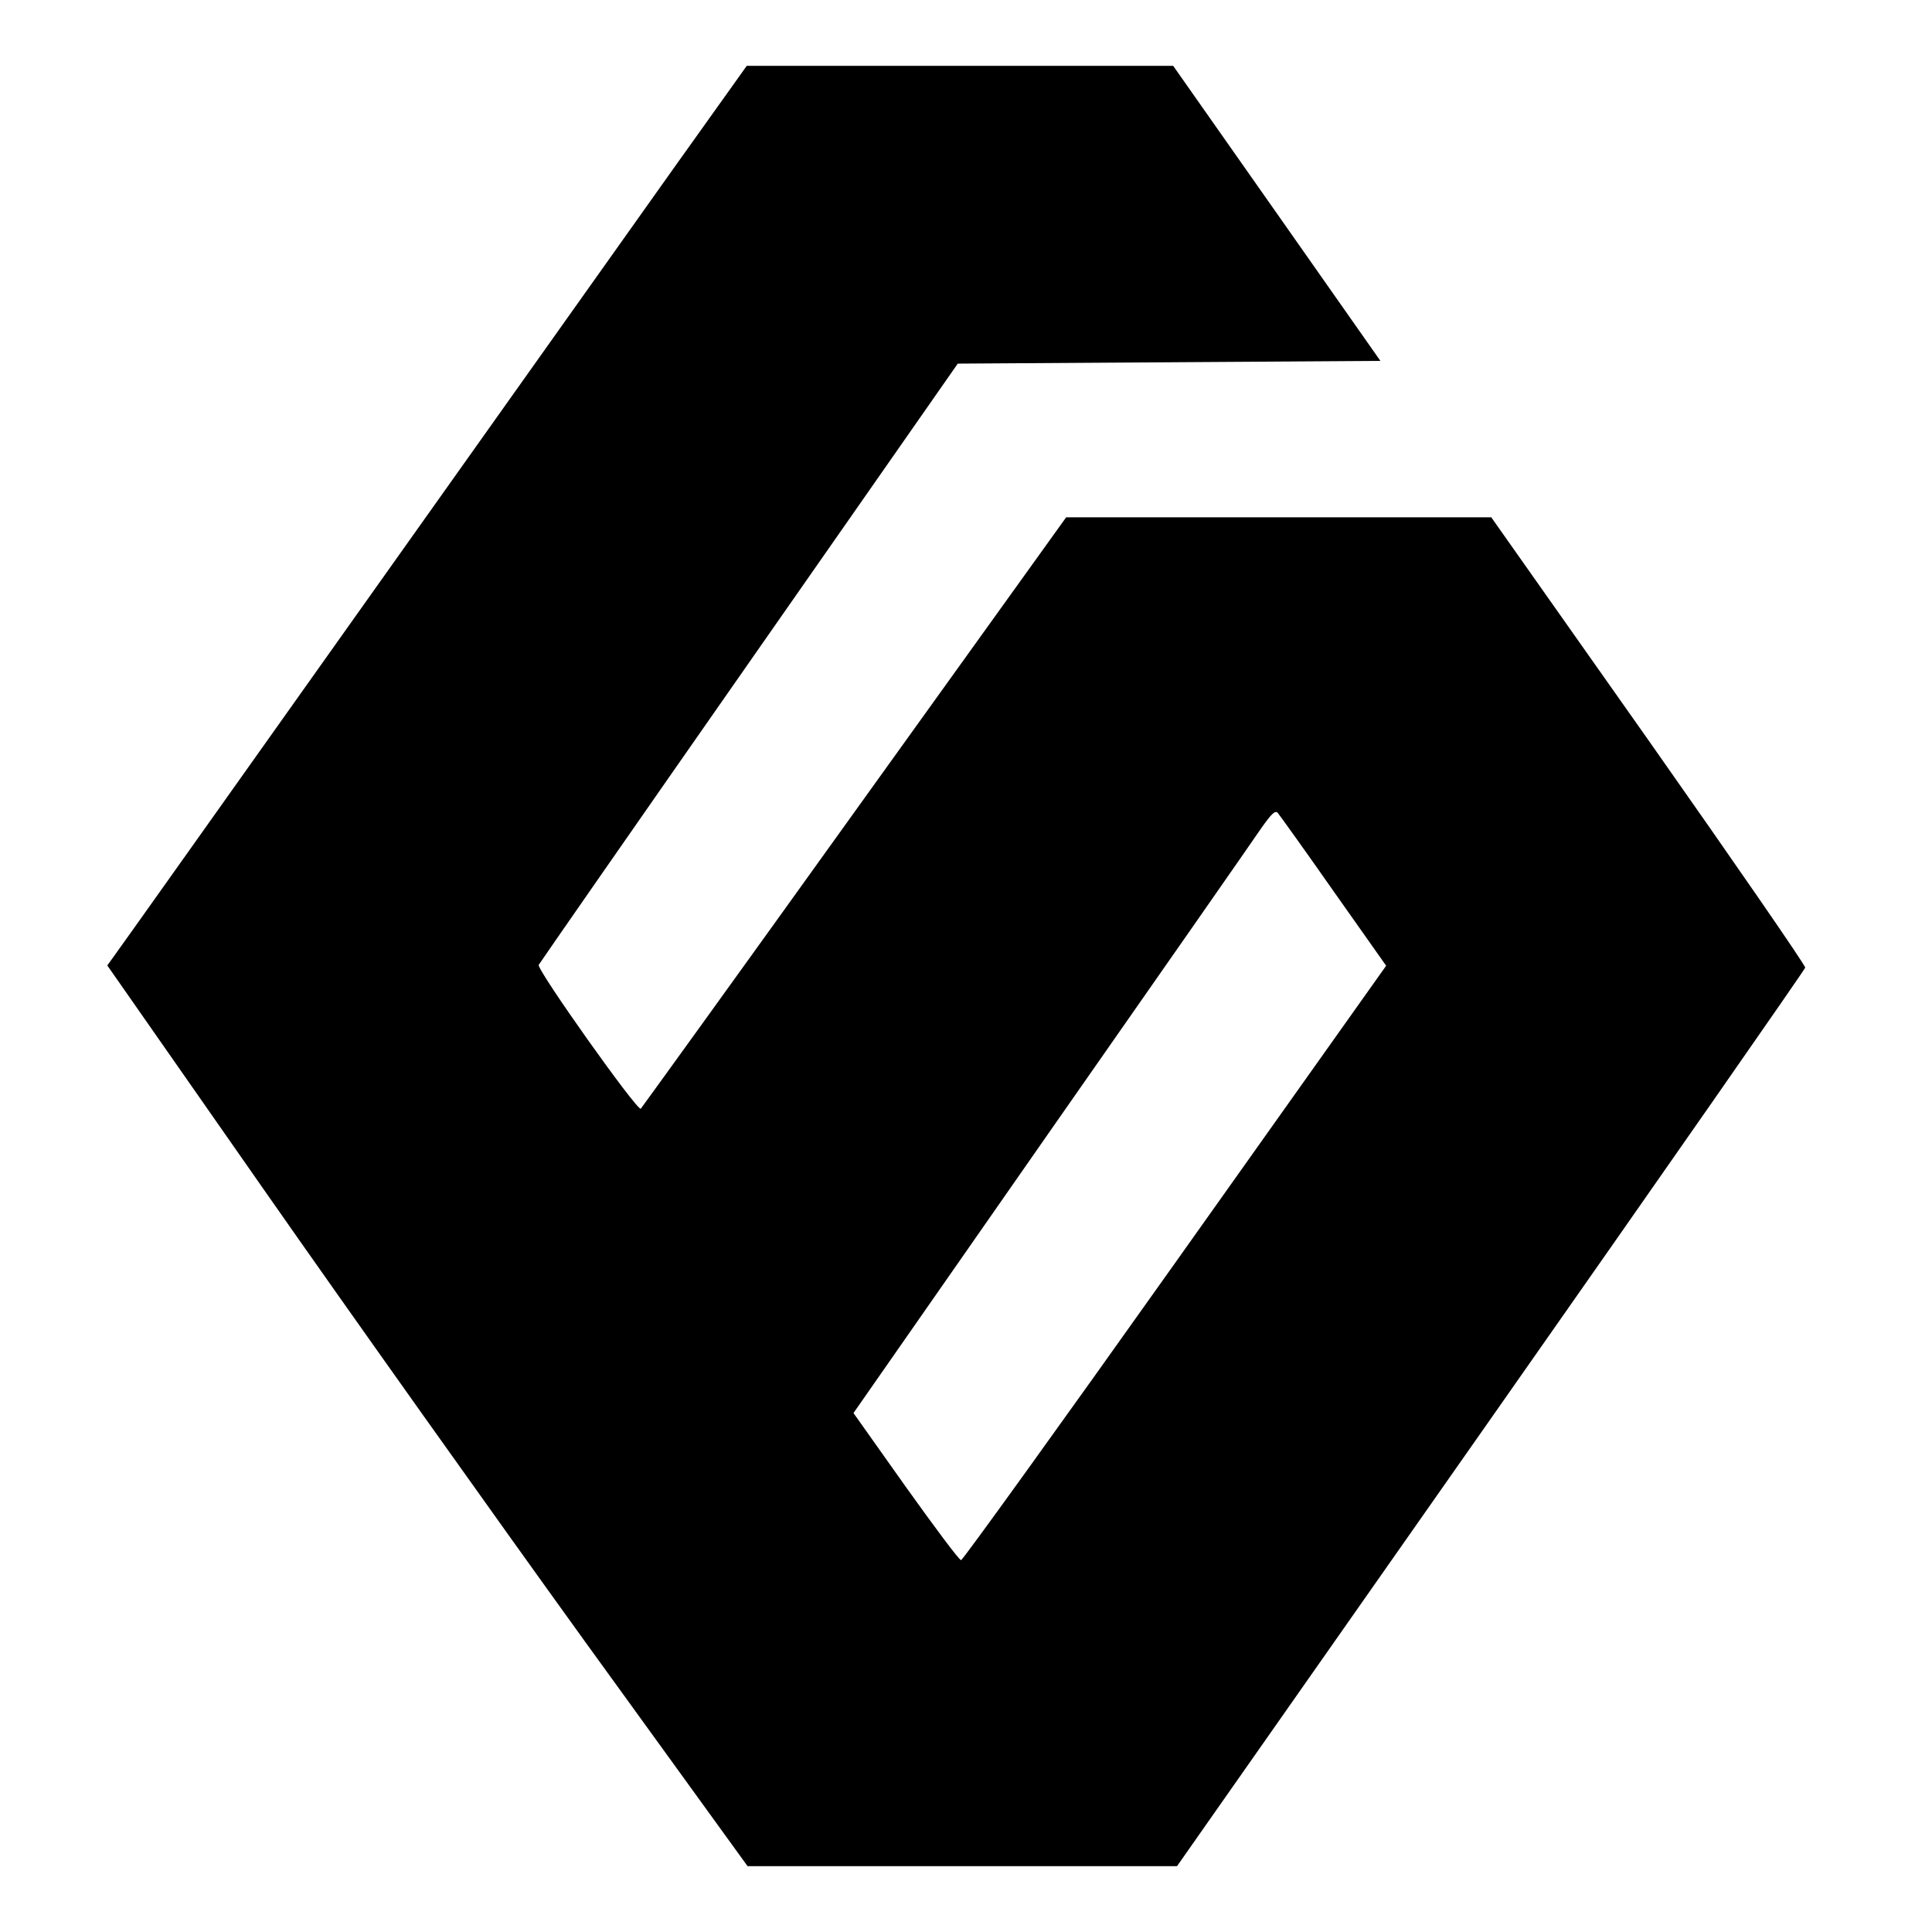
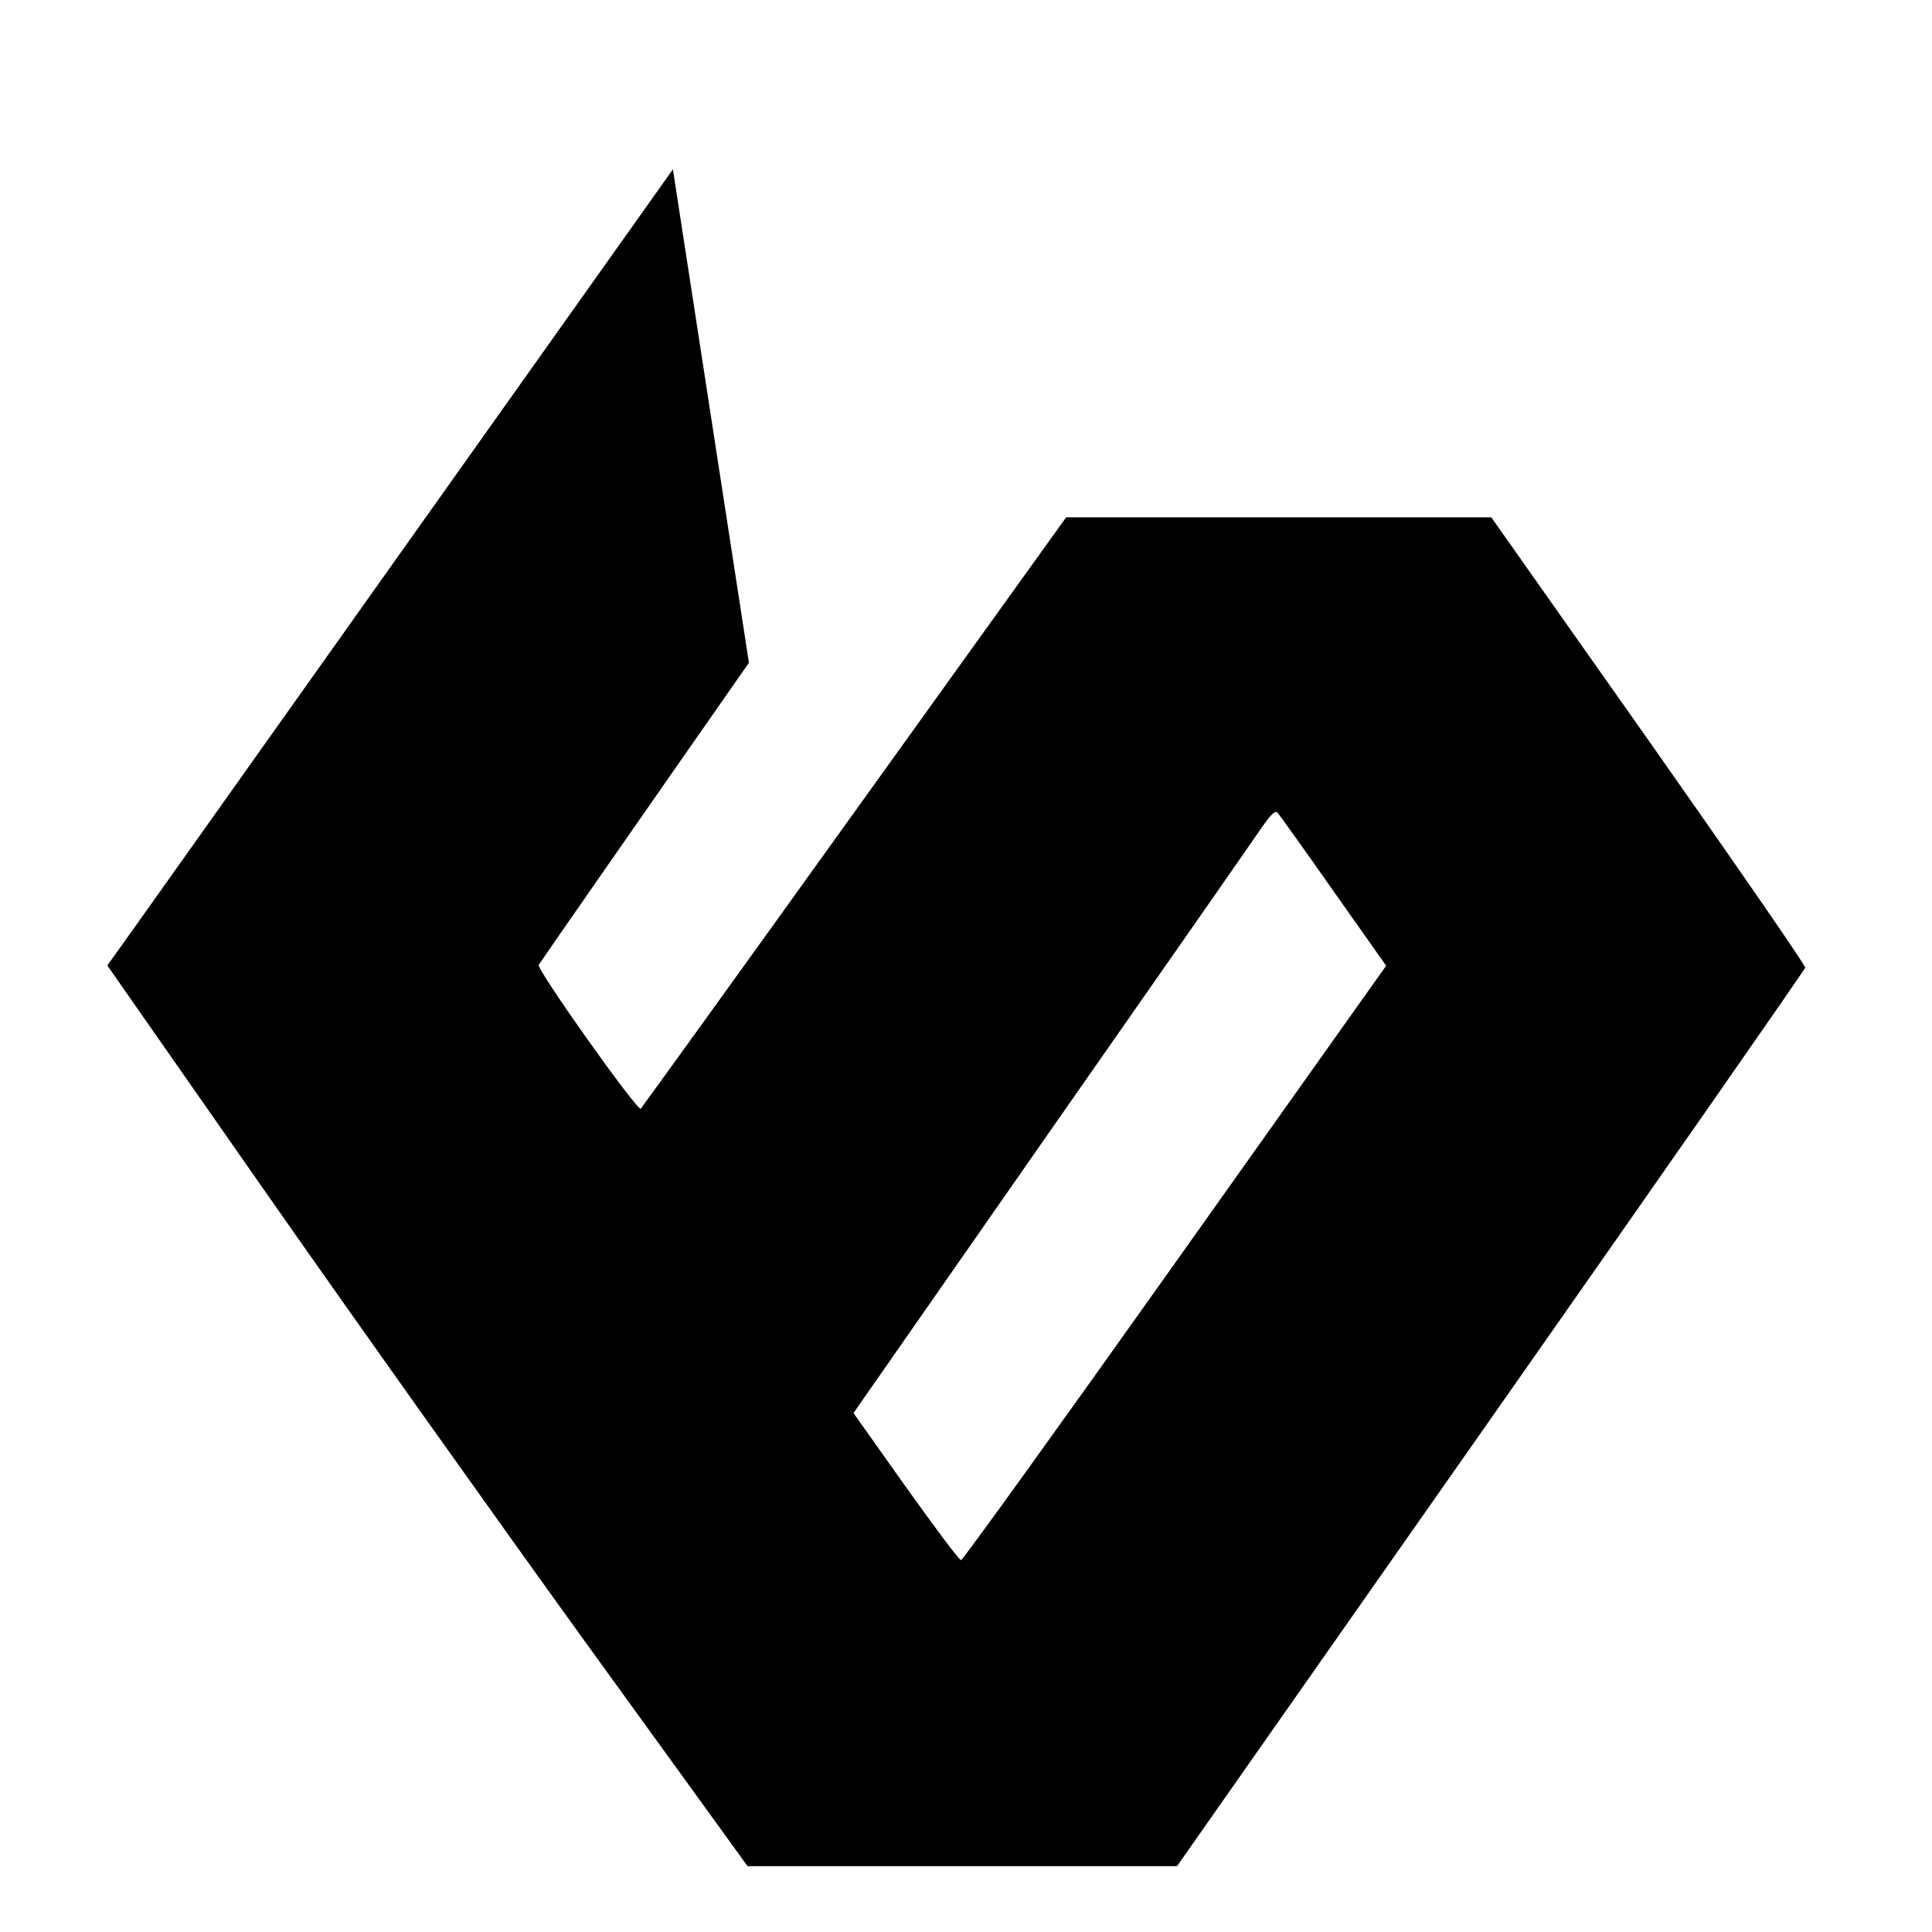
<svg xmlns="http://www.w3.org/2000/svg" version="1.0" width="704pt" height="704pt" viewBox="0 0 704 704" preserveAspectRatio="xMidYMid meet">
  <g transform="translate(0,704) scale(0.1,-0.1)" fill="#000000" stroke="none">
-     <path d="M2452 6423 c-148 -208 -661 -931 -1142 -1608 -480 -676 -883 -1244 -896 -1261 l-23 -32 572 -819 c315 -451 840 -1189 1166 -1641 l595 -822 782 0 783 0 1143 1630 c629 897 1144 1636 1146 1644 2 7 -255 379 -570 827 l-574 814 -774 0 -775 0 -770 -1072 c-423 -590 -775 -1077 -780 -1083 -12 -11 -379 506 -372 524 3 6 347 501 766 1101 l761 1090 770 5 770 5 -377 537 -378 538 -777 0 -777 0 -269 -377z m2407 -2630 l192 -272 -769 -1083 c-423 -596 -774 -1083 -780 -1083 -7 0 -97 121 -202 268 l-190 268 716 1027 c395 565 740 1060 767 1100 40 57 53 70 63 60 6 -7 98 -135 203 -285z" />
+     <path d="M2452 6423 c-148 -208 -661 -931 -1142 -1608 -480 -676 -883 -1244 -896 -1261 l-23 -32 572 -819 c315 -451 840 -1189 1166 -1641 l595 -822 782 0 783 0 1143 1630 c629 897 1144 1636 1146 1644 2 7 -255 379 -570 827 l-574 814 -774 0 -775 0 -770 -1072 c-423 -590 -775 -1077 -780 -1083 -12 -11 -379 506 -372 524 3 6 347 501 766 1101 z m2407 -2630 l192 -272 -769 -1083 c-423 -596 -774 -1083 -780 -1083 -7 0 -97 121 -202 268 l-190 268 716 1027 c395 565 740 1060 767 1100 40 57 53 70 63 60 6 -7 98 -135 203 -285z" />
  </g>
</svg>